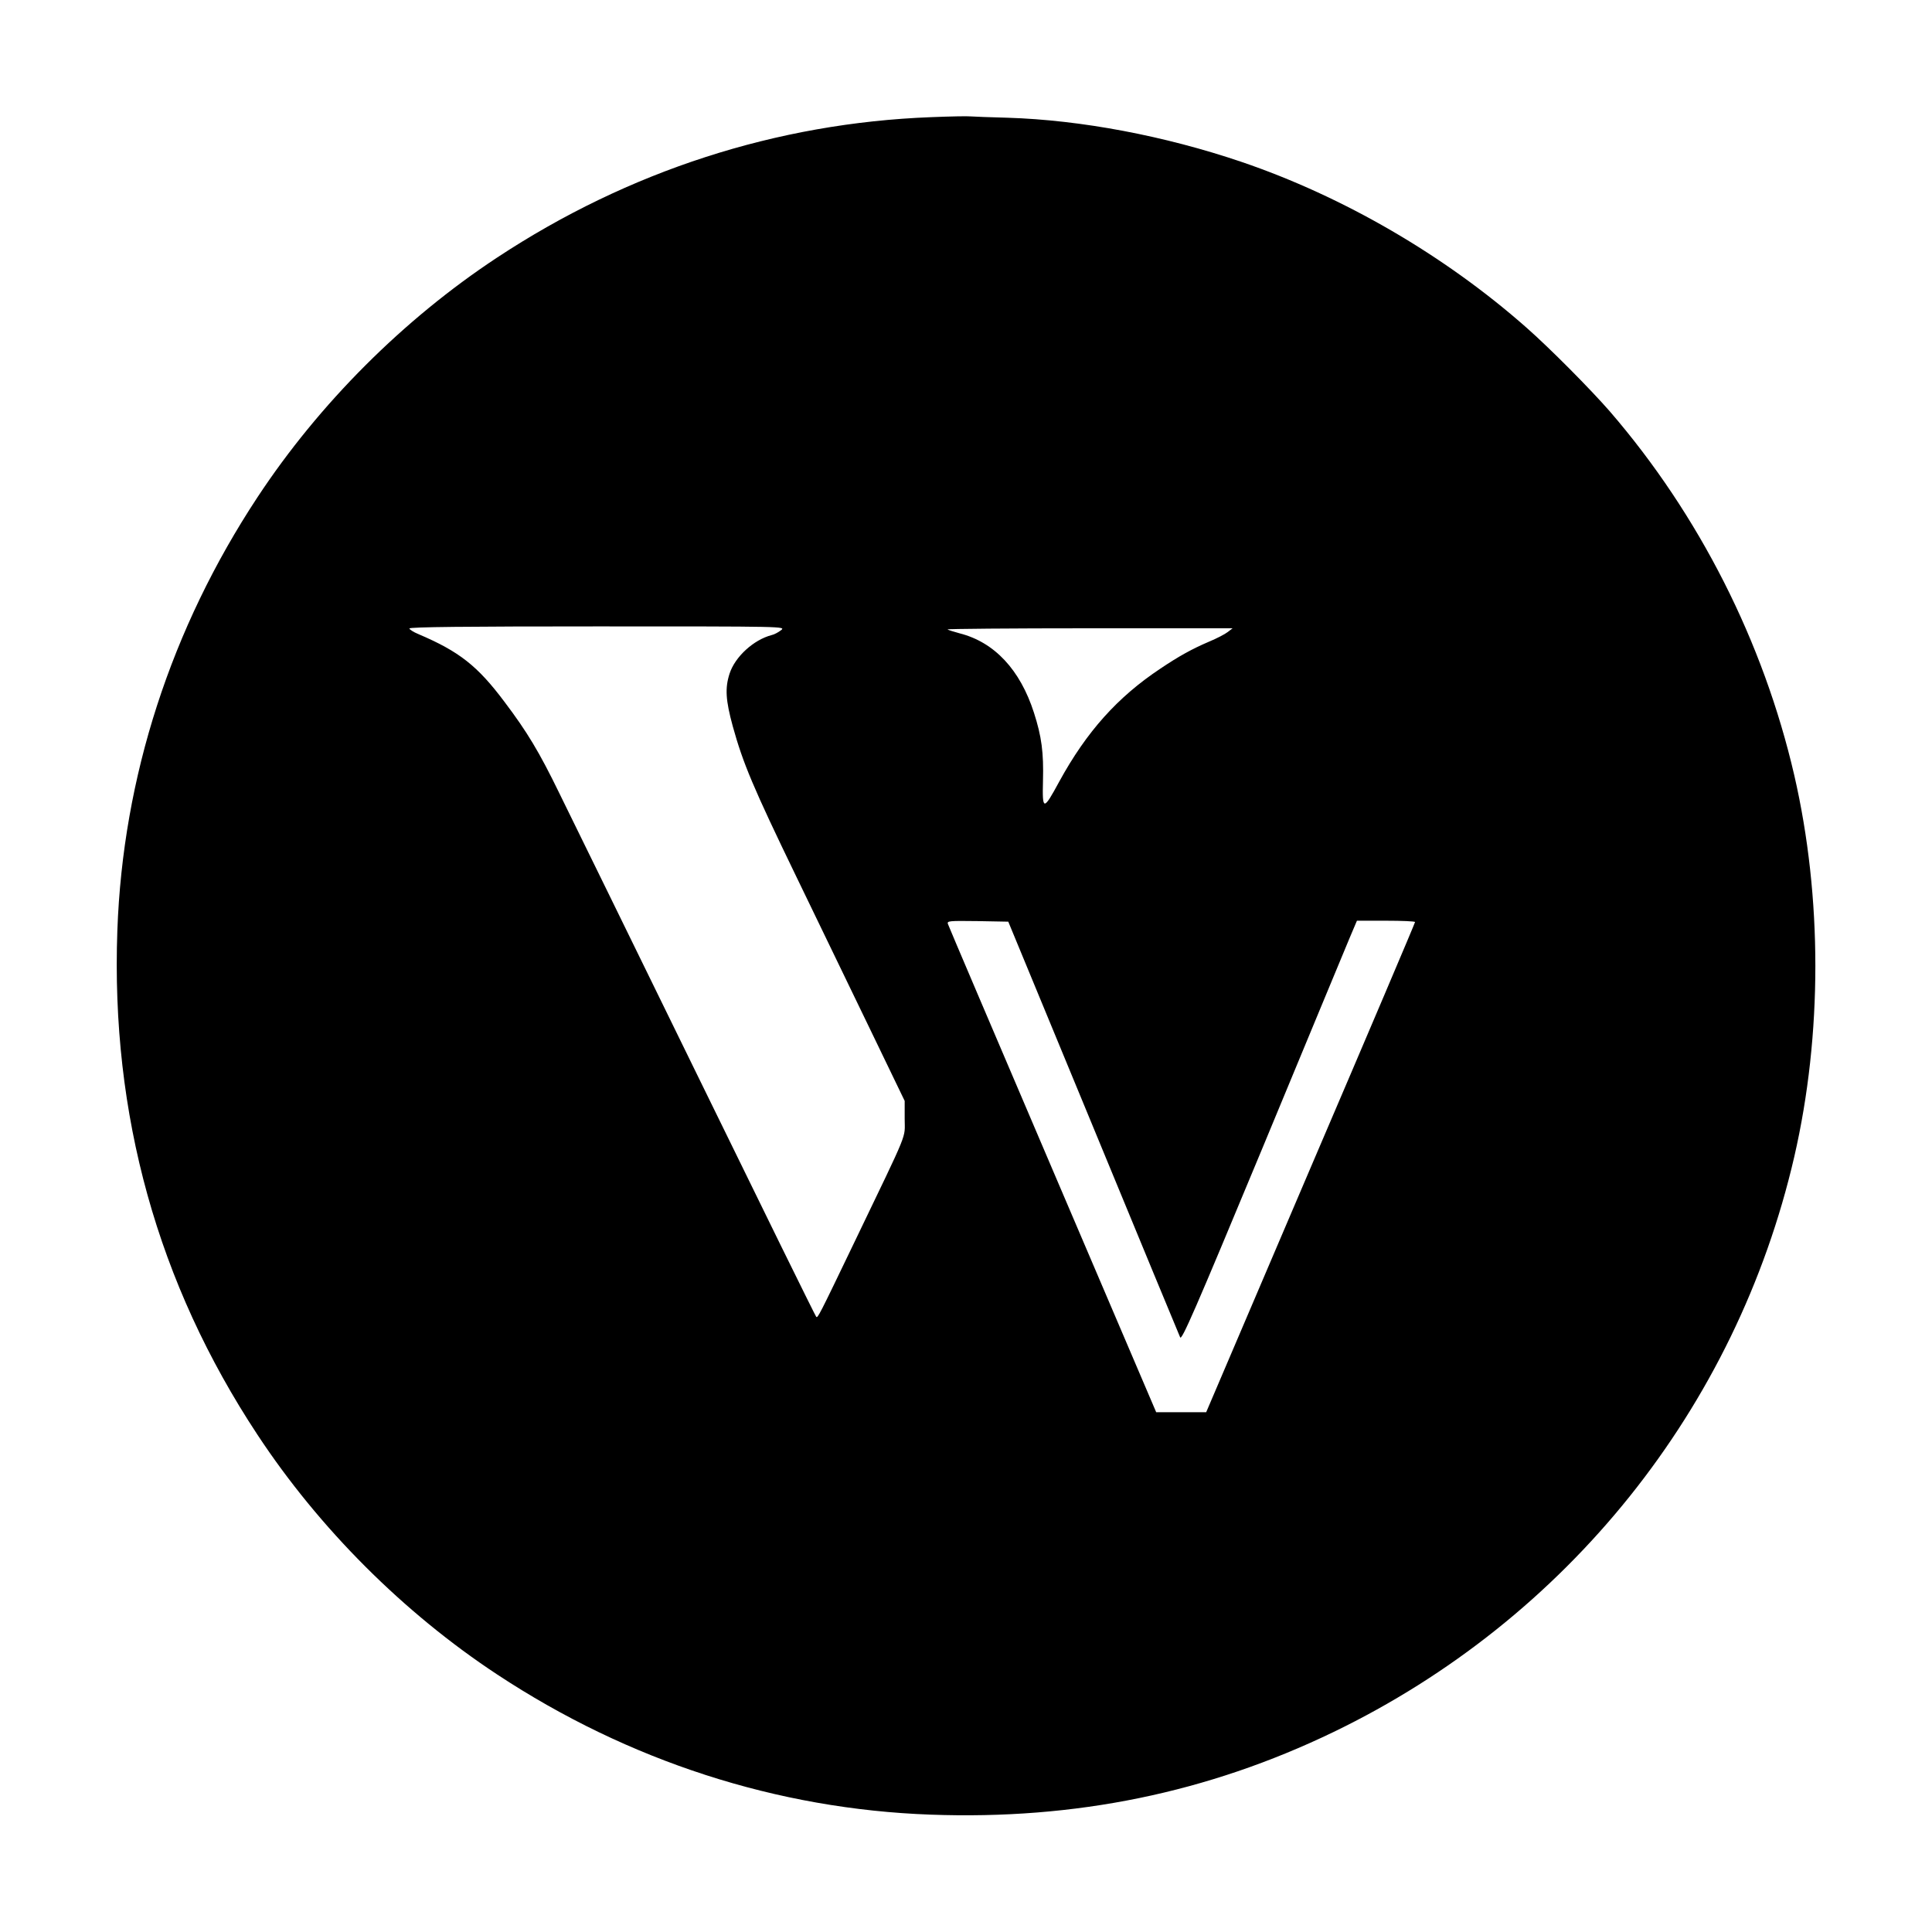
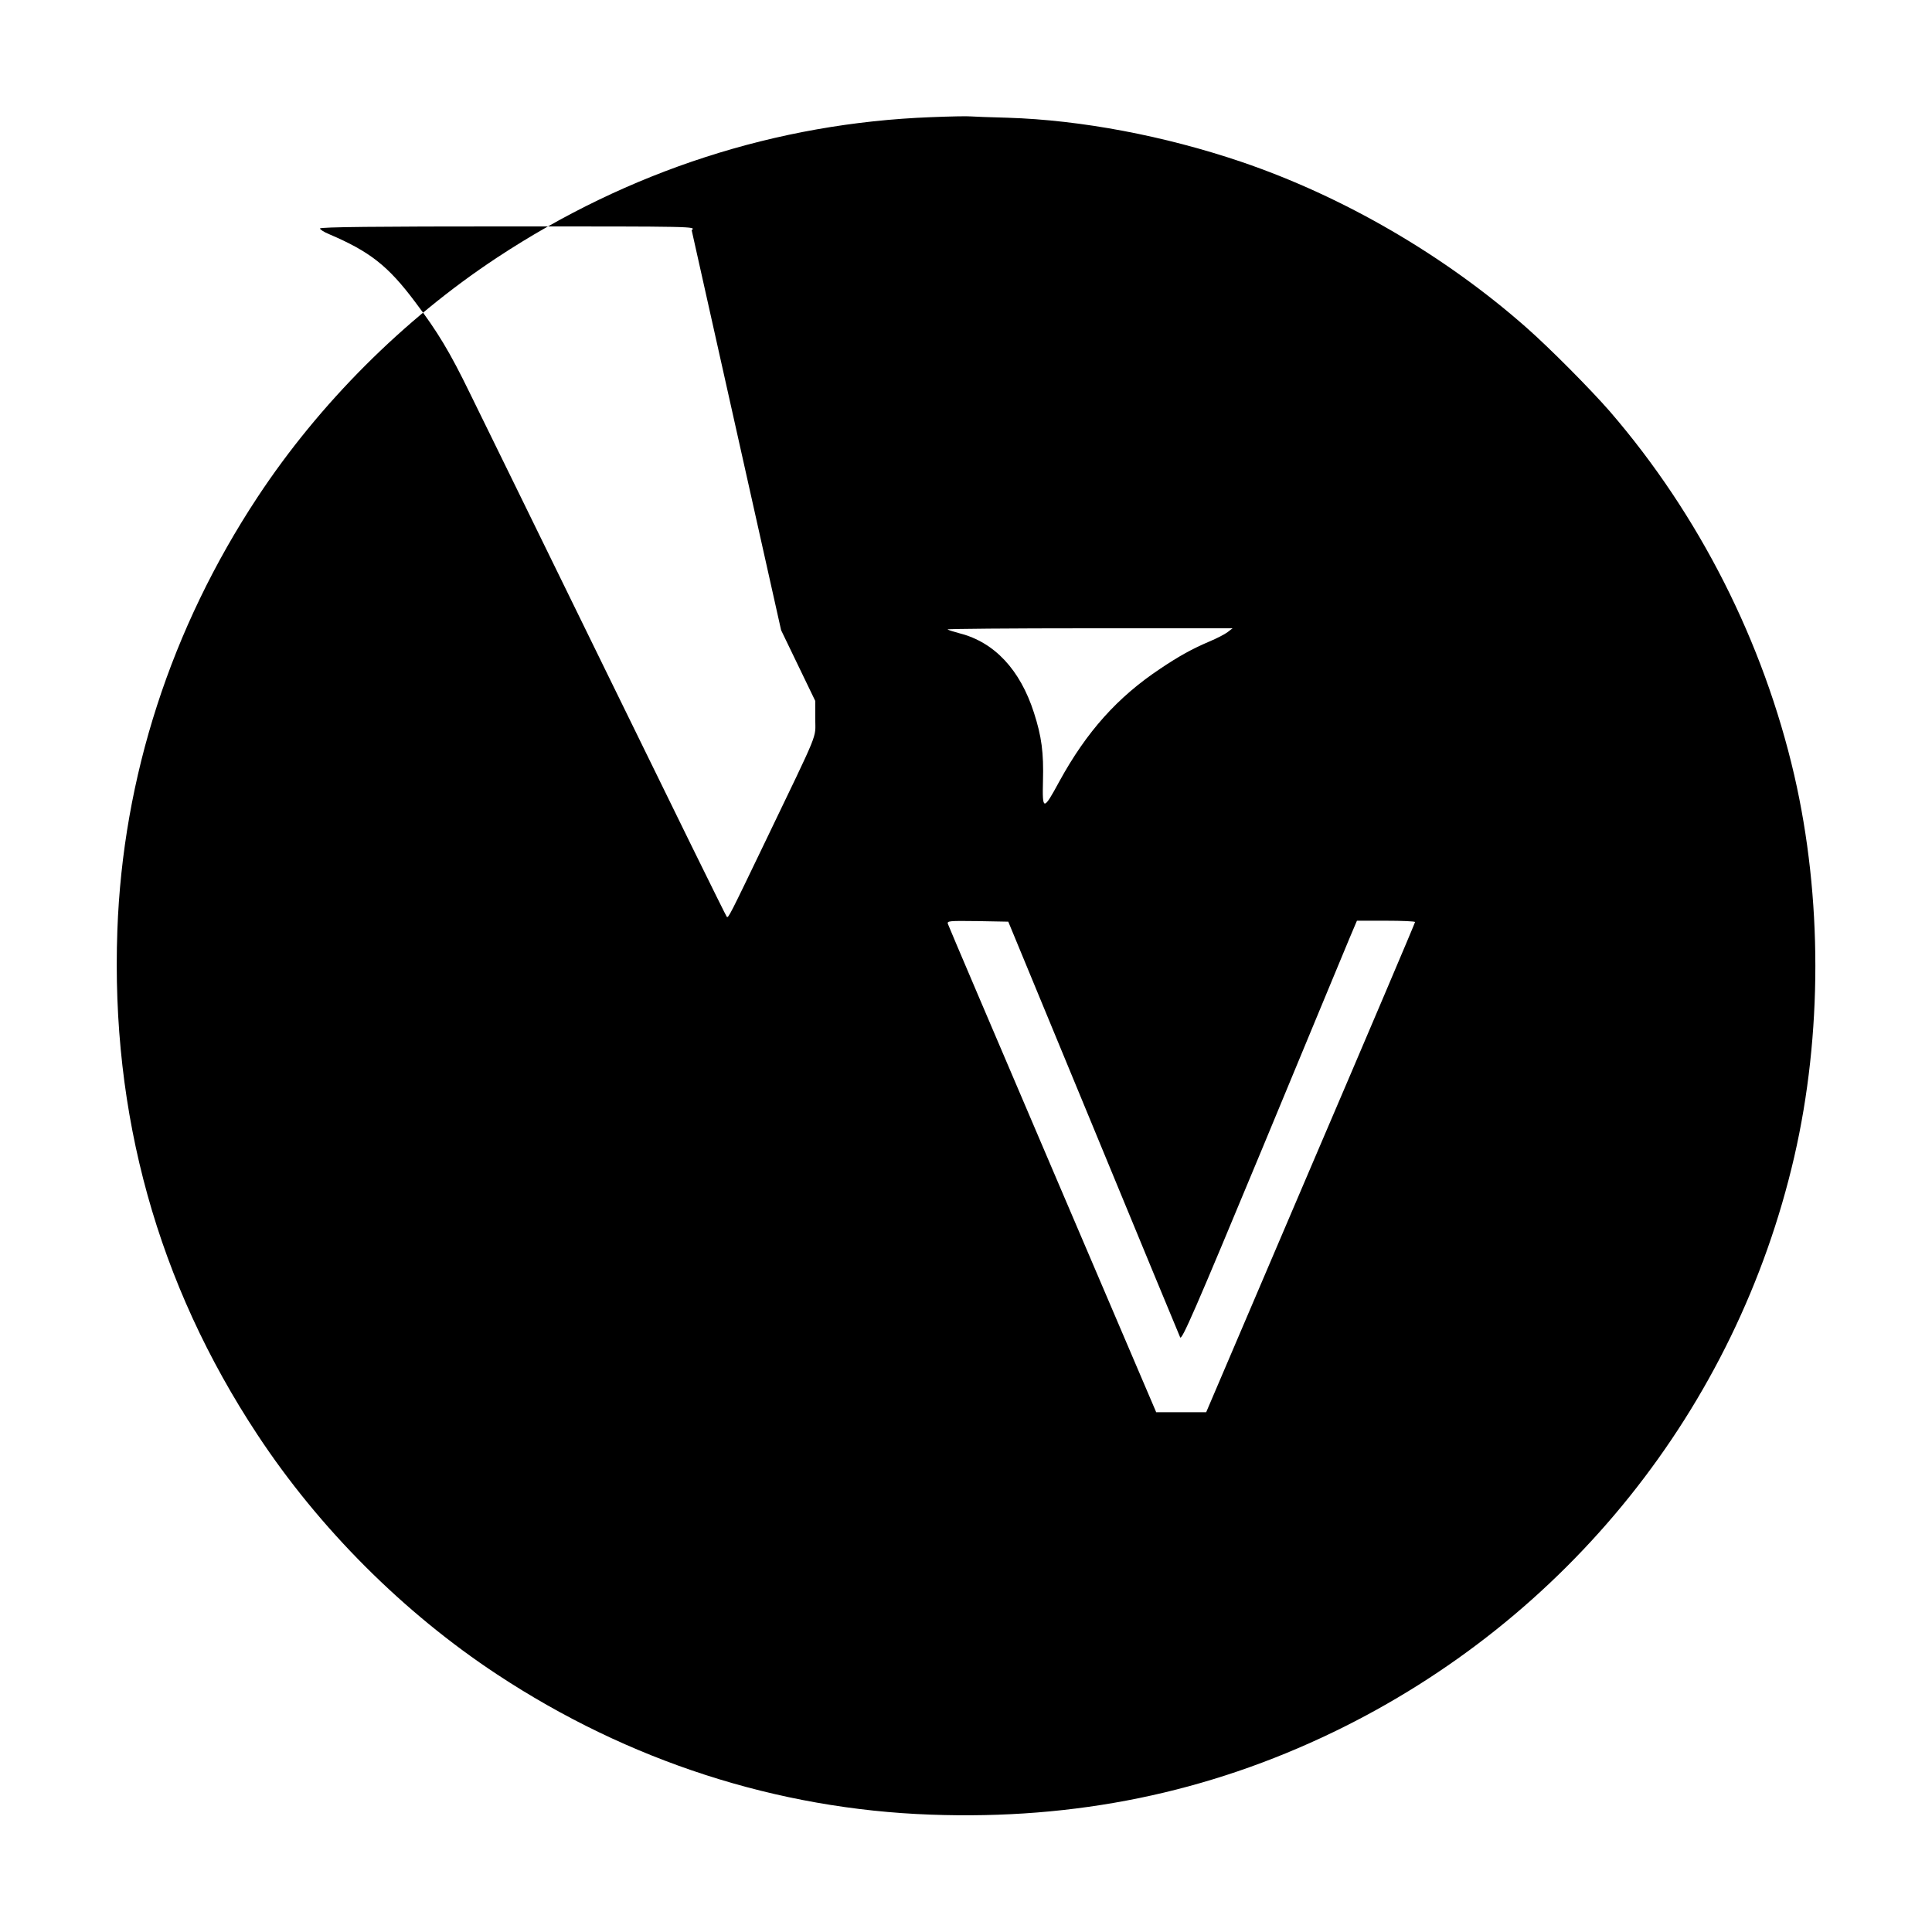
<svg xmlns="http://www.w3.org/2000/svg" version="1.0" width="1024pt" height="1024pt" viewBox="0 0 1024 1024" preserveAspectRatio="xMidYMid meet">
  <g transform="translate(0,1024) scale(0.1,-0.1)" fill="#000000" stroke="none">
-     <path d="M4935 9619 c-818 -31 -1604 -285 -2300 -744 -496 -327 -943 -774 -1270 -1270 -459 -696 -714 -1484 -743 -2297 -35 -975 213 -1870 743 -2673 327 -496 774 -943 1270 -1270 696 -459 1484 -714 2298 -743 766 -28 1468 116 2135 438 1238 598 2134 1716 2442 3049 149 647 149 1375 0 2022 -164 708 -504 1380 -978 1929 -103 118 -317 334 -442 444 -433 382 -969 694 -1510 878 -407 138 -850 222 -1240 234 -91 2 -178 6 -195 7 -16 2 -111 0 -210 -4z m-795 -2719 c-14 -11 -36 -23 -50 -26 -96 -25 -194 -115 -223 -204 -25 -77 -21 -141 17 -280 54 -195 107 -322 336 -795 117 -242 294 -609 394 -815 l181 -375 0 -95 c0 -110 28 -41 -267 -655 -188 -391 -194 -403 -202 -394 -4 3 -288 581 -632 1285 -344 703 -672 1374 -729 1489 -107 220 -171 326 -291 485 -143 191 -240 267 -456 359 -27 11 -48 25 -48 30 0 8 304 11 998 11 996 0 997 0 972 -20z m2367 -10 c-14 -11 -58 -34 -99 -51 -89 -38 -160 -77 -258 -143 -227 -151 -391 -334 -536 -599 -84 -155 -90 -155 -86 4 4 150 -7 235 -48 362 -73 227 -209 373 -393 420 -33 9 -62 18 -65 21 -3 3 336 6 753 6 l758 0 -26 -20z m-712 -2626 c247 -600 455 -1100 460 -1112 8 -19 76 136 435 1000 233 563 442 1065 463 1116 l39 92 154 0 c85 0 154 -3 154 -7 0 -5 -249 -591 -554 -1303 l-553 -1295 -133 0 -132 0 -549 1285 c-302 707 -552 1293 -555 1303 -5 16 5 17 157 15 l163 -3 451 -1091z" />
+     <path d="M4935 9619 c-818 -31 -1604 -285 -2300 -744 -496 -327 -943 -774 -1270 -1270 -459 -696 -714 -1484 -743 -2297 -35 -975 213 -1870 743 -2673 327 -496 774 -943 1270 -1270 696 -459 1484 -714 2298 -743 766 -28 1468 116 2135 438 1238 598 2134 1716 2442 3049 149 647 149 1375 0 2022 -164 708 -504 1380 -978 1929 -103 118 -317 334 -442 444 -433 382 -969 694 -1510 878 -407 138 -850 222 -1240 234 -91 2 -178 6 -195 7 -16 2 -111 0 -210 -4z m-795 -2719 l181 -375 0 -95 c0 -110 28 -41 -267 -655 -188 -391 -194 -403 -202 -394 -4 3 -288 581 -632 1285 -344 703 -672 1374 -729 1489 -107 220 -171 326 -291 485 -143 191 -240 267 -456 359 -27 11 -48 25 -48 30 0 8 304 11 998 11 996 0 997 0 972 -20z m2367 -10 c-14 -11 -58 -34 -99 -51 -89 -38 -160 -77 -258 -143 -227 -151 -391 -334 -536 -599 -84 -155 -90 -155 -86 4 4 150 -7 235 -48 362 -73 227 -209 373 -393 420 -33 9 -62 18 -65 21 -3 3 336 6 753 6 l758 0 -26 -20z m-712 -2626 c247 -600 455 -1100 460 -1112 8 -19 76 136 435 1000 233 563 442 1065 463 1116 l39 92 154 0 c85 0 154 -3 154 -7 0 -5 -249 -591 -554 -1303 l-553 -1295 -133 0 -132 0 -549 1285 c-302 707 -552 1293 -555 1303 -5 16 5 17 157 15 l163 -3 451 -1091z" />
  </g>
</svg>